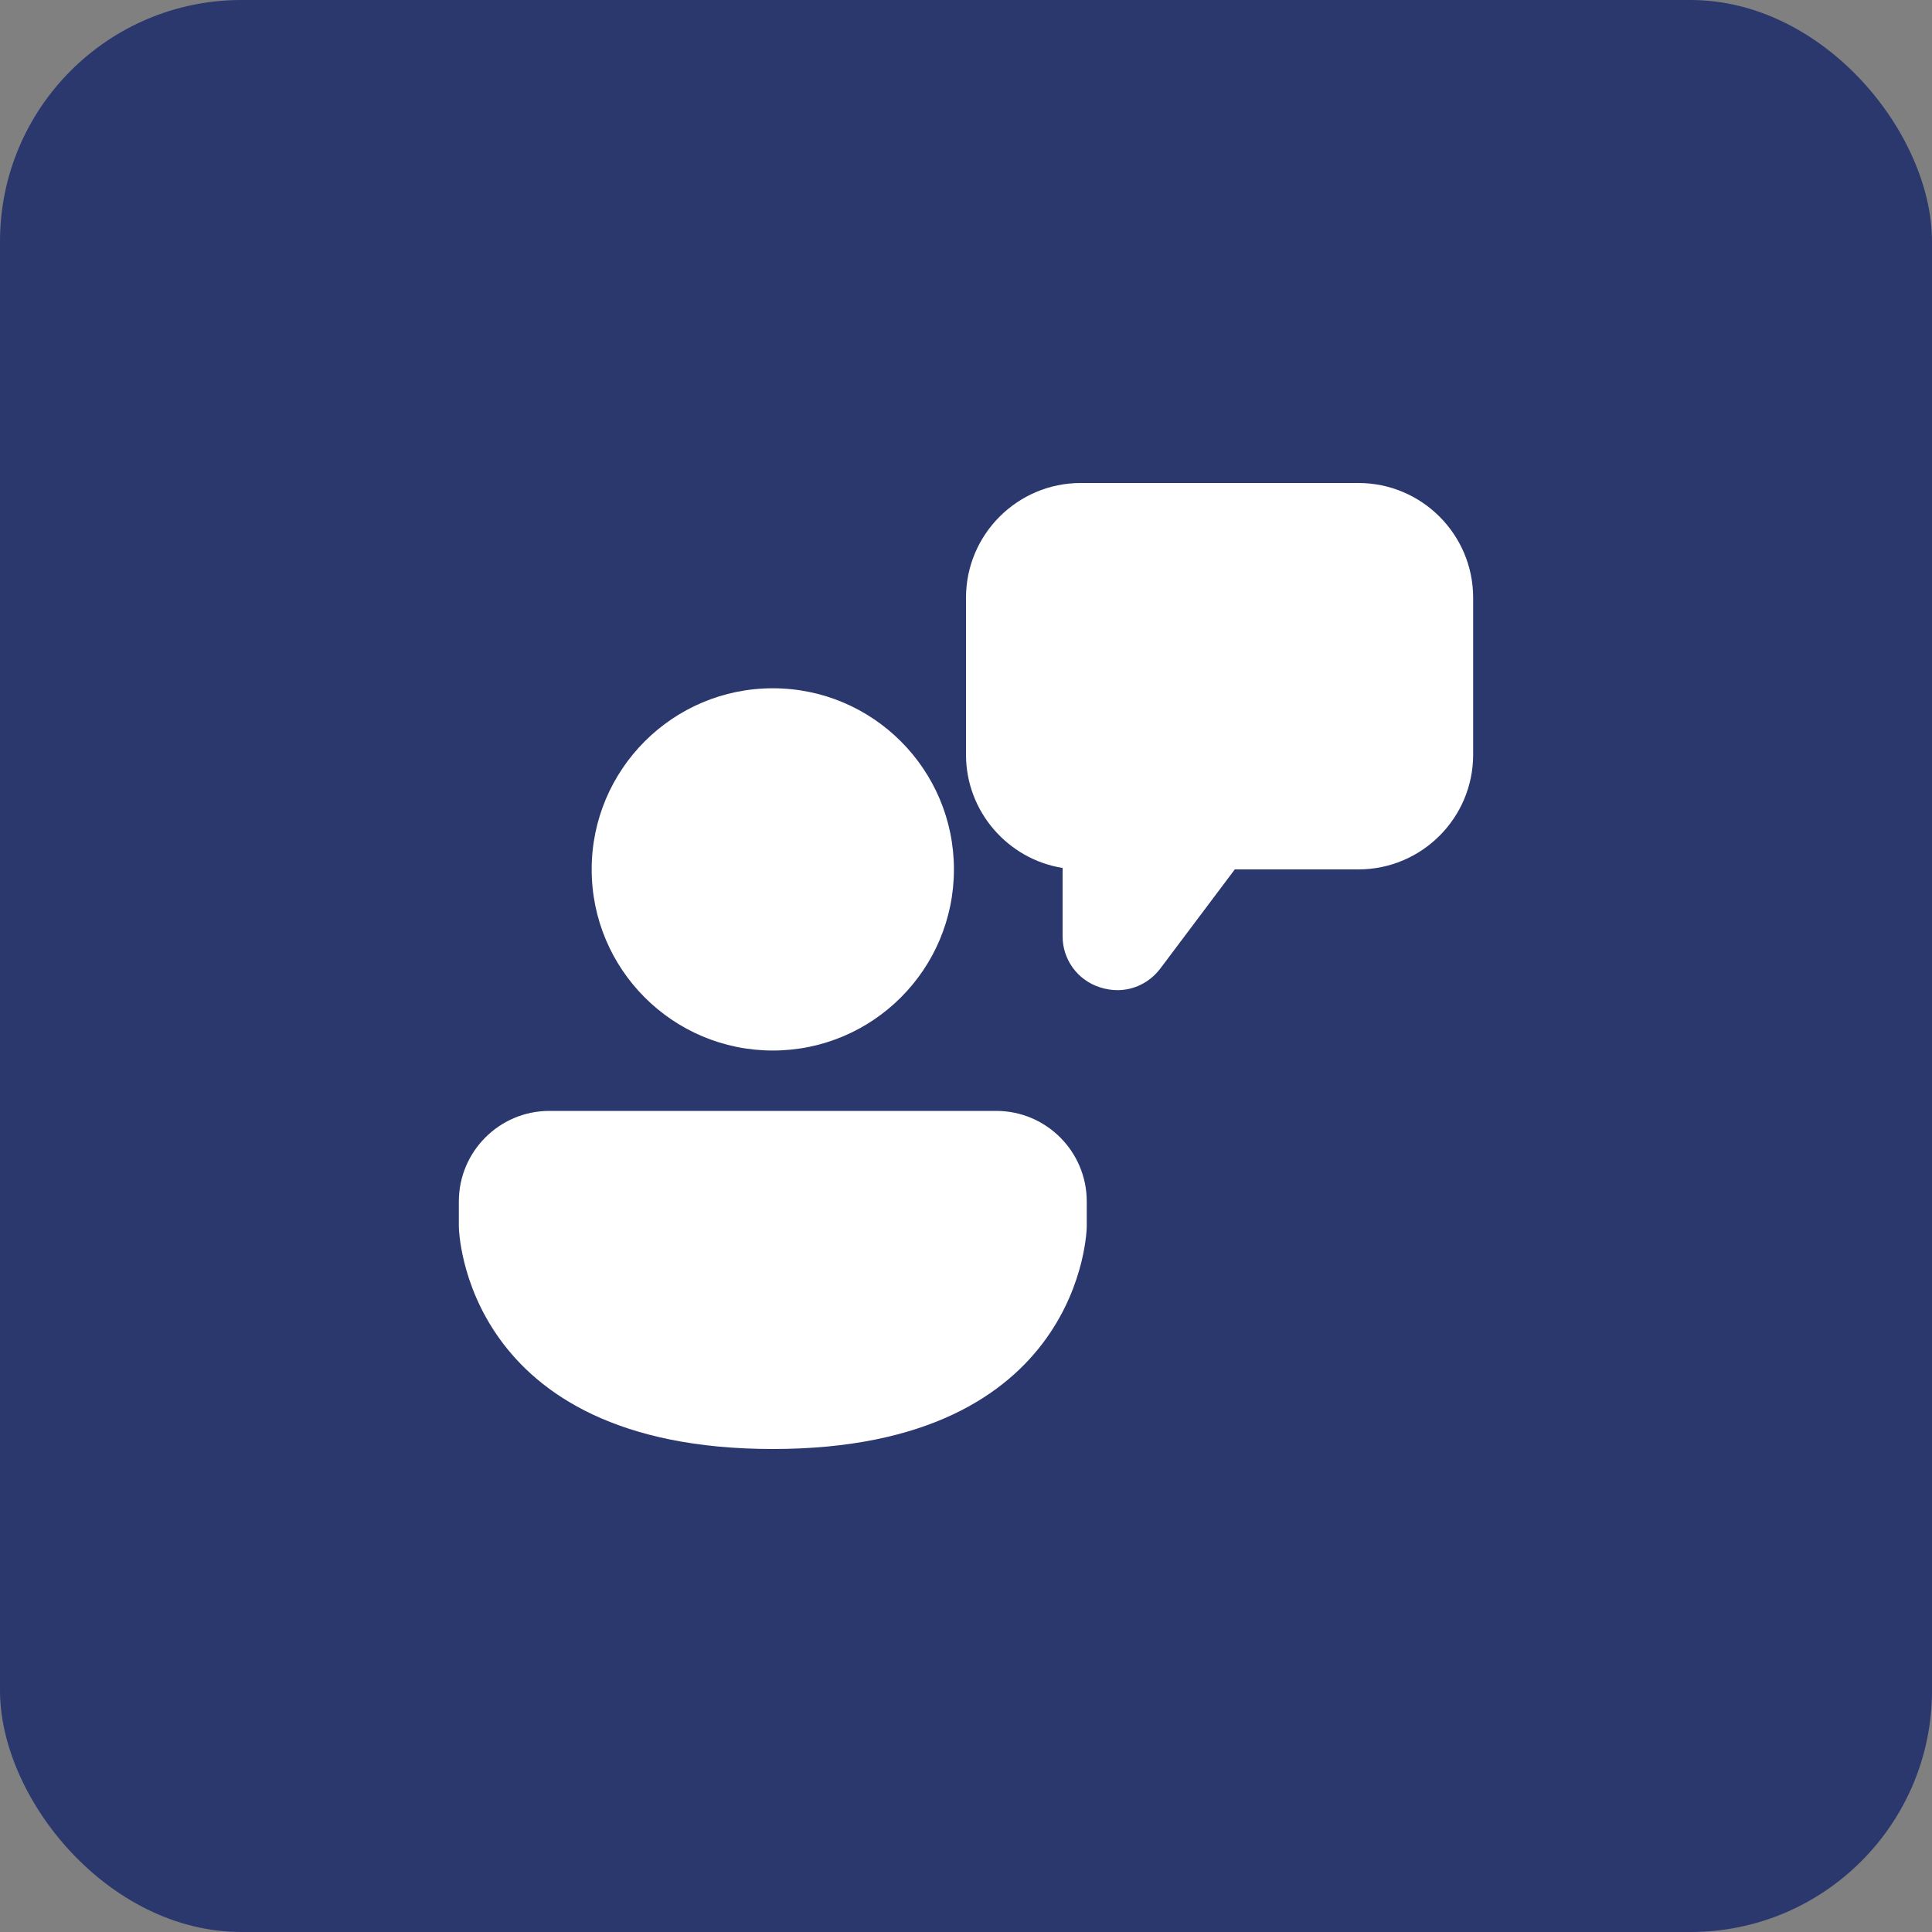
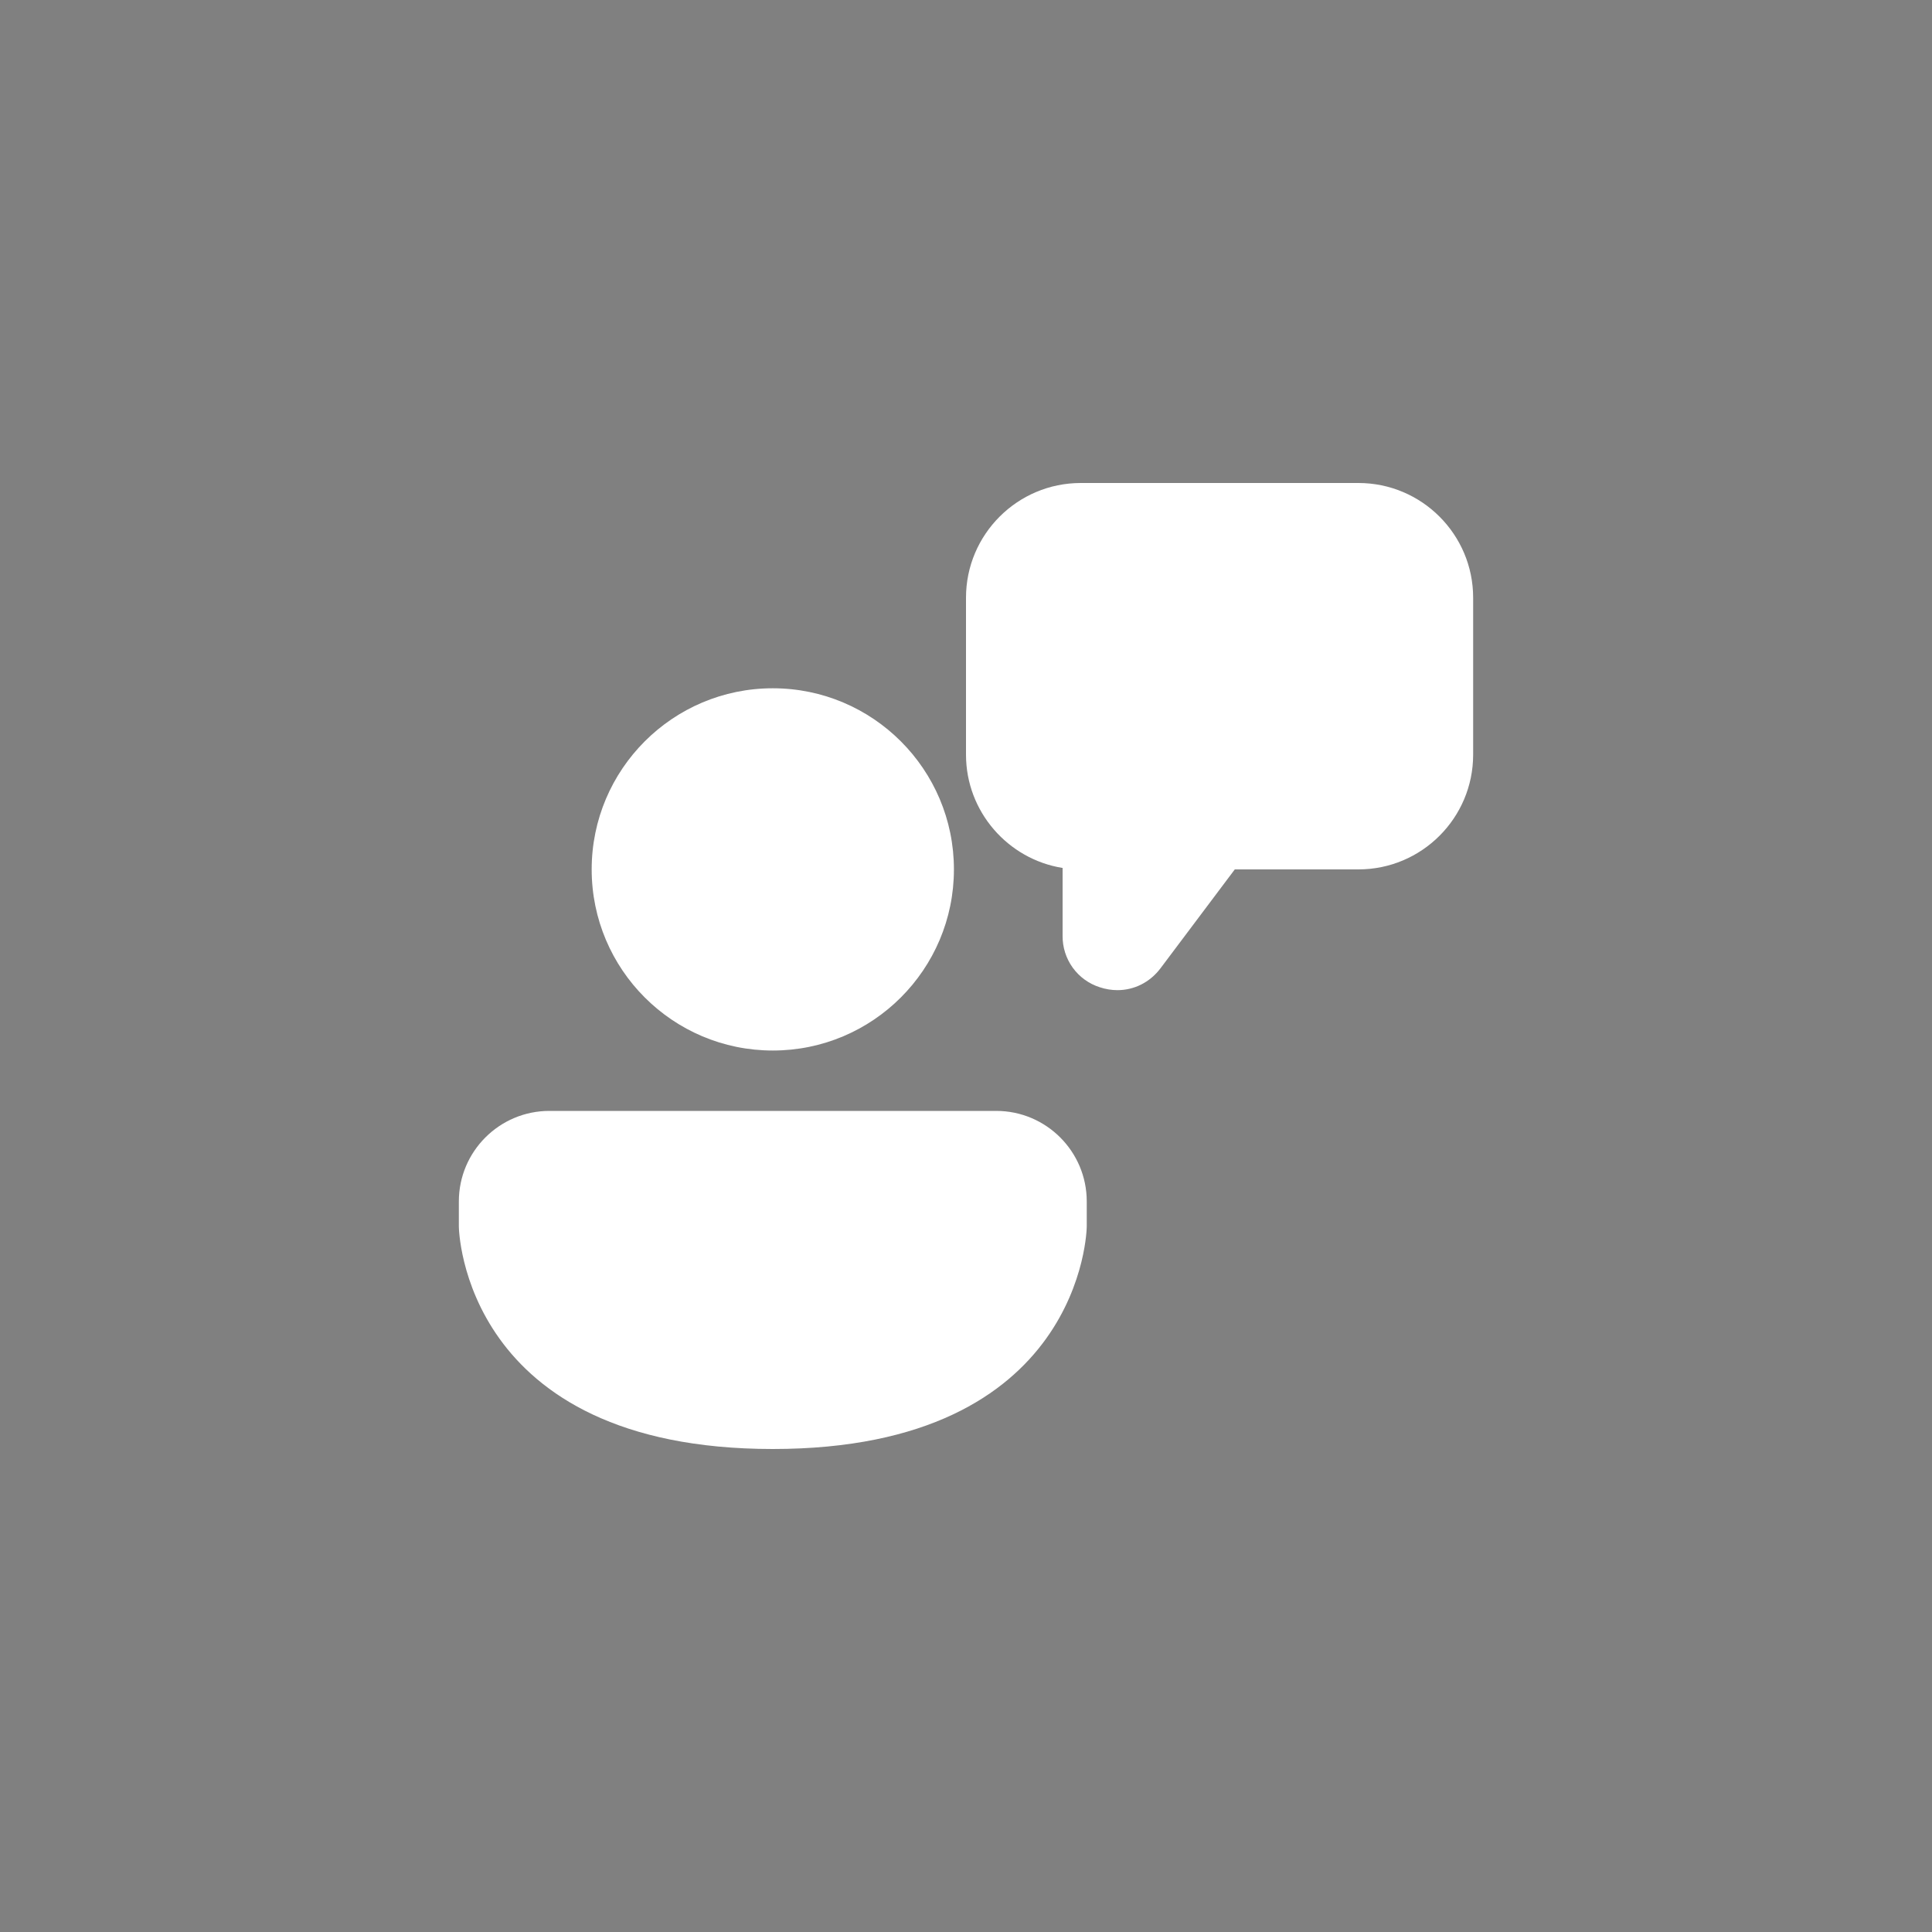
<svg xmlns="http://www.w3.org/2000/svg" width="80" height="80" viewBox="0 0 80 80" fill="none">
  <rect x="0" y="0" width="80" height="80" fill="#808080" stroke="none" />
-   <rect width="80" height="80" rx="10" fill="#2B386D" />
  <path d="M46.27 41C46.03 41 45.78 40.96 45.54 40.88C45.089 40.737 44.696 40.452 44.419 40.069C44.142 39.685 43.995 39.223 44 38.75V35.94C41.74 35.58 40 33.61 40 31.25V24.75C40 22.13 42.13 20 44.75 20H56.25C58.87 20 61 22.13 61 24.75V31.25C61 33.87 58.87 36 56.25 36H51.13L48.05 40.1C47.61 40.68 46.96 41 46.27 41ZM32 43.5C27.86 43.5 24.5 40.14 24.5 36C24.5 31.86 27.86 28.5 32 28.5C36.14 28.5 39.5 31.86 39.5 36C39.5 40.14 36.14 43.5 32 43.5ZM19 50.79C19 50.88 19.15 60 32 60C44.85 60 45 50.88 45 50.79V49.75C45 47.68 43.32 46 41.25 46H22.75C20.68 46 19 47.68 19 49.75V50.79Z" fill="white" />
</svg>